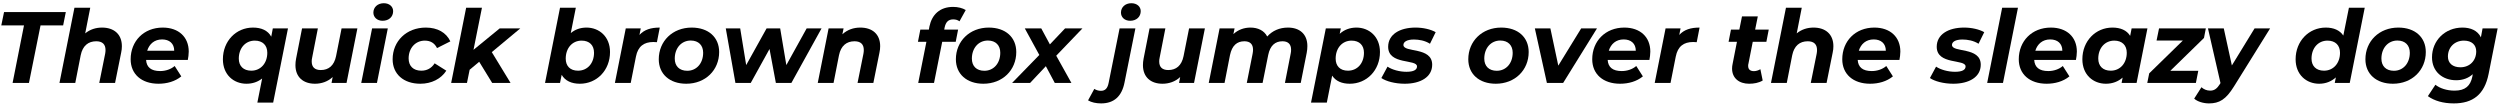
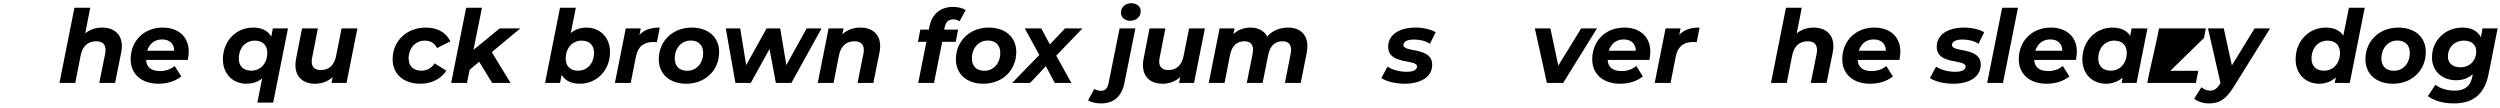
<svg xmlns="http://www.w3.org/2000/svg" width="1062px" height="46px" viewBox="0 0 1062 46" version="1.1">
  <g id="surface1">
-     <path style=" stroke:none;fill-rule:nonzero;fill:rgb(0%,0%,0%);fill-opacity:1;" d="M 5.352 35.219 L 12.301 35.219 L 17.223 10.777 L 26.828 10.777 L 27.961 5.117 L 1.723 5.117 L 0.551 10.777 L 10.195 10.777 Z M 5.352 35.219 " />
    <path style=" stroke:none;fill-rule:nonzero;fill:rgb(0%,0%,0%);fill-opacity:1;" d="M 43.34 11.715 C 40.723 11.715 38.223 12.496 36.195 14.176 L 38.34 3.281 L 31.625 3.281 L 25.262 35.219 L 31.977 35.219 L 34.281 23.469 C 35.102 19.445 37.48 17.531 40.879 17.531 C 43.535 17.531 44.824 18.859 44.824 21.242 C 44.824 21.711 44.785 22.258 44.668 22.844 L 42.168 35.219 L 48.883 35.219 L 51.461 22.414 C 51.695 21.398 51.773 20.5 51.773 19.641 C 51.773 14.488 48.375 11.715 43.34 11.715 Z M 43.34 11.715 " />
    <path style=" stroke:none;fill-rule:nonzero;fill:rgb(0%,0%,0%);fill-opacity:1;" d="M 80.176 21.906 C 80.176 15.734 75.879 11.715 69.125 11.715 C 61.082 11.715 55.5 17.453 55.5 25.184 C 55.5 31.473 60.105 35.57 67.328 35.57 C 70.844 35.57 74.355 34.633 77.012 32.445 L 74.199 28.035 C 72.641 29.402 70.375 30.184 68.031 30.184 C 64.207 30.184 62.254 28.582 62.059 25.457 L 79.785 25.457 C 79.98 24.363 80.176 23.156 80.176 21.906 Z M 68.852 16.75 C 71.938 16.75 74.004 18.469 74.004 21.555 L 62.527 21.555 C 63.426 18.664 65.609 16.75 68.852 16.75 Z M 68.852 16.75 " />
    <path style=" stroke:none;fill-rule:nonzero;fill:rgb(0%,0%,0%);fill-opacity:1;" d="M 115.891 12.066 L 115.227 15.578 C 113.781 12.926 111.008 11.715 107.457 11.715 C 100.309 11.715 94.688 17.414 94.688 25.184 C 94.688 31.785 99.297 35.57 104.684 35.57 C 107.301 35.57 109.523 34.789 111.359 33.344 L 109.328 43.574 L 116.047 43.574 L 122.332 12.066 Z M 101.441 24.91 C 101.441 20.383 104.293 17.258 108.234 17.258 C 111.594 17.258 113.547 19.25 113.547 22.414 C 113.547 26.902 110.695 30.027 106.754 30.027 C 103.395 30.027 101.441 28.035 101.441 24.91 Z M 101.441 24.91 " />
    <path style=" stroke:none;fill-rule:nonzero;fill:rgb(0%,0%,0%);fill-opacity:1;" d="M 145.102 12.066 L 142.762 23.82 C 141.941 27.879 139.598 29.754 136.277 29.754 C 133.664 29.754 132.414 28.465 132.414 26.121 C 132.414 25.613 132.453 25.066 132.609 24.441 L 135.031 12.066 L 128.312 12.066 L 125.777 24.91 C 125.582 25.887 125.504 26.824 125.504 27.684 C 125.504 32.797 128.859 35.57 133.781 35.57 C 136.59 35.57 139.246 34.672 141.316 32.719 L 140.848 35.219 L 147.211 35.219 L 151.82 12.066 Z M 145.102 12.066 " />
-     <path style=" stroke:none;fill-rule:nonzero;fill:rgb(0%,0%,0%);fill-opacity:1;" d="M 162.516 8.824 C 165.207 8.824 167.004 7.148 167.004 4.727 C 167.004 2.812 165.402 1.367 163.059 1.367 C 160.367 1.367 158.609 3.125 158.609 5.352 C 158.609 7.301 160.172 8.824 162.516 8.824 Z M 153.457 35.219 L 160.133 35.219 L 164.738 12.066 L 158.062 12.066 Z M 153.457 35.219 " />
    <path style=" stroke:none;fill-rule:nonzero;fill:rgb(0%,0%,0%);fill-opacity:1;" d="M 178.582 35.57 C 183.305 35.57 187.367 33.5 189.594 30.027 L 184.633 26.902 C 183.266 29.051 181.277 30.027 178.973 30.027 C 175.535 30.027 173.586 27.996 173.586 24.832 C 173.586 20.383 176.512 17.258 180.457 17.258 C 182.836 17.258 184.594 18.273 185.648 20.422 L 191.309 17.57 C 189.555 13.824 185.844 11.715 180.887 11.715 C 172.648 11.715 166.789 17.492 166.789 25.184 C 166.789 31.434 171.398 35.57 178.582 35.57 Z M 178.582 35.57 " />
    <path style=" stroke:none;fill-rule:nonzero;fill:rgb(0%,0%,0%);fill-opacity:1;" d="M 221.016 12.066 L 212.27 12.066 L 201.145 21.164 L 204.734 3.281 L 198.02 3.281 L 191.656 35.219 L 198.371 35.219 L 199.504 29.637 L 203.562 26.238 L 209.07 35.219 L 216.879 35.219 L 208.914 22.141 Z M 221.016 12.066 " />
    <path style=" stroke:none;fill-rule:nonzero;fill:rgb(0%,0%,0%);fill-opacity:1;" d="M 249.145 11.715 C 246.449 11.715 244.223 12.574 242.465 14.059 L 244.613 3.281 L 237.898 3.281 L 231.535 35.219 L 237.898 35.219 L 238.602 31.785 C 240.047 34.32 242.777 35.57 246.332 35.57 C 253.516 35.57 259.137 29.871 259.137 22.102 C 259.137 15.504 254.492 11.715 249.145 11.715 Z M 245.551 30.027 C 242.191 30.027 240.32 28.035 240.32 24.91 C 240.32 20.383 243.129 17.258 247.074 17.258 C 250.43 17.258 252.344 19.25 252.344 22.414 C 252.344 26.902 249.531 30.027 245.551 30.027 Z M 245.551 30.027 " />
    <path style=" stroke:none;fill-rule:nonzero;fill:rgb(0%,0%,0%);fill-opacity:1;" d="M 271.641 14.84 L 272.188 12.066 L 265.824 12.066 L 261.215 35.219 L 267.934 35.219 L 270.156 24.012 C 271.016 19.68 273.555 17.844 277.535 17.844 C 278.082 17.844 278.473 17.883 279.059 17.922 L 280.27 11.715 C 276.523 11.715 273.711 12.574 271.641 14.84 Z M 271.641 14.84 " />
    <path style=" stroke:none;fill-rule:nonzero;fill:rgb(0%,0%,0%);fill-opacity:1;" d="M 291.516 35.57 C 299.676 35.57 305.496 29.793 305.496 22.102 C 305.496 15.812 300.926 11.715 293.82 11.715 C 285.699 11.715 279.844 17.492 279.844 25.184 C 279.844 31.434 284.449 35.57 291.516 35.57 Z M 291.945 30.066 C 288.59 30.066 286.637 28.074 286.637 24.91 C 286.637 20.383 289.488 17.219 293.43 17.219 C 296.789 17.219 298.699 19.289 298.699 22.414 C 298.699 26.941 295.852 30.066 291.945 30.066 Z M 291.945 30.066 " />
    <path style=" stroke:none;fill-rule:nonzero;fill:rgb(0%,0%,0%);fill-opacity:1;" d="M 342.668 12.066 L 334.039 27.645 L 331.422 12.066 L 325.645 12.066 L 316.977 27.645 L 314.438 12.066 L 308.309 12.066 L 312.406 35.219 L 318.926 35.219 L 326.891 20.812 L 329.586 35.219 L 336.184 35.219 L 348.992 12.066 Z M 342.668 12.066 " />
    <path style=" stroke:none;fill-rule:nonzero;fill:rgb(0%,0%,0%);fill-opacity:1;" d="M 365.461 11.715 C 362.609 11.715 359.953 12.613 357.844 14.566 L 358.352 12.066 L 351.988 12.066 L 347.383 35.219 L 354.098 35.219 L 356.402 23.469 C 357.223 19.445 359.602 17.531 363 17.531 C 365.656 17.531 366.941 18.859 366.941 21.242 C 366.941 21.711 366.902 22.258 366.785 22.844 L 364.289 35.219 L 371.004 35.219 L 373.582 22.414 C 373.816 21.398 373.895 20.461 373.895 19.602 C 373.895 14.488 370.535 11.715 365.461 11.715 Z M 365.461 11.715 " />
    <path style=" stroke:none;fill-rule:nonzero;fill:rgb(0%,0%,0%);fill-opacity:1;" d="M 404.934 8.238 C 405.988 8.238 406.887 8.512 407.59 9.059 L 410.246 4.258 C 408.918 3.438 406.965 2.93 404.895 2.93 C 399.234 2.93 395.875 6.211 394.82 11.246 L 394.586 12.574 L 390.957 12.574 L 389.941 17.766 L 393.535 17.766 L 390.059 35.219 L 396.773 35.219 L 400.25 17.766 L 405.988 17.766 L 407.004 12.574 L 401.109 12.574 L 401.266 11.715 C 401.773 9.332 402.863 8.238 404.934 8.238 Z M 404.934 8.238 " />
    <path style=" stroke:none;fill-rule:nonzero;fill:rgb(0%,0%,0%);fill-opacity:1;" d="M 417.73 35.57 C 425.891 35.57 431.711 29.793 431.711 22.102 C 431.711 15.812 427.141 11.715 420.035 11.715 C 411.914 11.715 406.059 17.492 406.059 25.184 C 406.059 31.434 410.664 35.57 417.73 35.57 Z M 418.16 30.066 C 414.805 30.066 412.852 28.074 412.852 24.91 C 412.852 20.383 415.703 17.219 419.645 17.219 C 423.004 17.219 424.918 19.289 424.918 22.414 C 424.918 26.941 422.066 30.066 418.16 30.066 Z M 418.16 30.066 " />
    <path style=" stroke:none;fill-rule:nonzero;fill:rgb(0%,0%,0%);fill-opacity:1;" d="M 459.816 12.066 L 452.438 12.066 L 445.992 18.859 L 442.324 12.066 L 435.336 12.066 L 441.504 23.352 L 429.945 35.219 L 437.598 35.219 L 444.277 28.113 L 448.062 35.219 L 455.129 35.219 L 448.688 23.664 Z M 459.816 12.066 " />
    <path style=" stroke:none;fill-rule:nonzero;fill:rgb(0%,0%,0%);fill-opacity:1;" d="M 480.09 8.824 C 482.746 8.824 484.578 7.148 484.578 4.727 C 484.578 2.812 482.98 1.367 480.598 1.367 C 477.941 1.367 476.184 3.125 476.184 5.352 C 476.184 7.301 477.707 8.824 480.09 8.824 Z M 467.75 43.926 C 473.258 43.926 476.574 40.879 477.707 34.984 L 482.316 12.066 L 475.602 12.066 L 470.953 35.18 C 470.484 37.562 469.469 38.578 467.672 38.578 C 466.621 38.578 465.605 38.266 464.863 37.758 L 462.207 42.637 C 463.652 43.496 465.605 43.926 467.75 43.926 Z M 467.75 43.926 " />
    <path style=" stroke:none;fill-rule:nonzero;fill:rgb(0%,0%,0%);fill-opacity:1;" d="M 505.121 12.066 L 502.781 23.82 C 501.961 27.879 499.617 29.754 496.297 29.754 C 493.684 29.754 492.434 28.465 492.434 26.121 C 492.434 25.613 492.473 25.066 492.629 24.441 L 495.051 12.066 L 488.332 12.066 L 485.797 24.91 C 485.602 25.887 485.523 26.824 485.523 27.684 C 485.523 32.797 488.879 35.57 493.801 35.57 C 496.609 35.57 499.266 34.672 501.336 32.719 L 500.867 35.219 L 507.23 35.219 L 511.84 12.066 Z M 505.121 12.066 " />
    <path style=" stroke:none;fill-rule:nonzero;fill:rgb(0%,0%,0%);fill-opacity:1;" d="M 547.133 11.715 C 543.539 11.715 540.531 13.043 538.309 15.504 C 537.02 13.004 534.402 11.715 531.203 11.715 C 528.508 11.715 525.969 12.613 523.938 14.488 L 524.445 12.066 L 518.082 12.066 L 513.477 35.219 L 520.191 35.219 L 522.496 23.43 C 523.352 19.328 525.461 17.531 528.625 17.531 C 531.047 17.531 532.293 18.781 532.293 21.164 C 532.293 21.672 532.215 22.219 532.098 22.883 L 529.641 35.219 L 536.355 35.219 L 538.738 23.352 C 539.559 19.328 541.703 17.531 544.789 17.531 C 547.211 17.531 548.457 18.781 548.457 21.125 C 548.457 21.672 548.418 22.219 548.262 22.883 L 545.844 35.219 L 552.559 35.219 L 555.098 22.414 C 555.293 21.359 555.371 20.461 555.371 19.562 C 555.371 14.449 552.051 11.715 547.133 11.715 Z M 547.133 11.715 " />
-     <path style=" stroke:none;fill-rule:nonzero;fill:rgb(0%,0%,0%);fill-opacity:1;" d="M 576.211 11.715 C 573.359 11.715 570.938 12.691 569.105 14.371 L 569.574 12.066 L 563.207 12.066 L 556.922 43.574 L 563.637 43.574 L 565.902 32.133 C 567.426 34.477 570.043 35.57 573.398 35.57 C 580.582 35.57 586.207 29.871 586.207 22.102 C 586.207 15.504 581.559 11.715 576.211 11.715 Z M 572.617 30.027 C 569.262 30.027 567.387 28.035 567.387 24.91 C 567.387 20.383 570.199 17.258 574.141 17.258 C 577.5 17.258 579.41 19.25 579.41 22.414 C 579.41 26.902 576.602 30.027 572.617 30.027 Z M 572.617 30.027 " />
    <path style=" stroke:none;fill-rule:nonzero;fill:rgb(0%,0%,0%);fill-opacity:1;" d="M 596.719 35.57 C 603.395 35.57 608.391 32.758 608.391 27.488 C 608.391 19.758 596.172 22.492 596.172 19.094 C 596.172 17.844 597.539 16.789 600.621 16.789 C 602.77 16.789 605.309 17.219 607.453 18.586 L 609.875 13.668 C 607.766 12.457 604.527 11.715 601.324 11.715 C 594.57 11.715 589.691 14.645 589.691 19.875 C 589.691 27.684 601.949 24.988 601.949 28.23 C 601.949 29.637 600.582 30.496 597.461 30.496 C 594.531 30.496 591.367 29.637 589.418 28.309 L 586.801 33.148 C 588.754 34.516 592.617 35.57 596.719 35.57 Z M 596.719 35.57 " />
-     <path style=" stroke:none;fill-rule:nonzero;fill:rgb(0%,0%,0%);fill-opacity:1;" d="M 635.406 35.57 C 643.566 35.57 649.383 29.793 649.383 22.102 C 649.383 15.812 644.812 11.715 637.707 11.715 C 629.586 11.715 623.73 17.492 623.73 25.184 C 623.73 31.434 628.336 35.57 635.406 35.57 Z M 635.836 30.066 C 632.477 30.066 630.523 28.074 630.523 24.91 C 630.523 20.383 633.375 17.219 637.316 17.219 C 640.676 17.219 642.59 19.289 642.59 22.414 C 642.59 26.941 639.738 30.066 635.836 30.066 Z M 635.836 30.066 " />
    <path style=" stroke:none;fill-rule:nonzero;fill:rgb(0%,0%,0%);fill-opacity:1;" d="M 671.684 12.066 L 661.961 27.879 L 658.602 12.066 L 652.004 12.066 L 657.117 35.219 L 664.031 35.219 L 678.398 12.066 Z M 671.684 12.066 " />
    <path style=" stroke:none;fill-rule:nonzero;fill:rgb(0%,0%,0%);fill-opacity:1;" d="M 701.055 21.906 C 701.055 15.734 696.762 11.715 690.008 11.715 C 681.965 11.715 676.379 17.453 676.379 25.184 C 676.379 31.473 680.988 35.57 688.211 35.57 C 691.727 35.57 695.238 34.633 697.895 32.445 L 695.082 28.035 C 693.52 29.402 691.258 30.184 688.914 30.184 C 685.086 30.184 683.137 28.582 682.941 25.457 L 700.668 25.457 C 700.863 24.363 701.055 23.156 701.055 21.906 Z M 689.734 16.75 C 692.816 16.75 694.887 18.469 694.887 21.555 L 683.41 21.555 C 684.309 18.664 686.492 16.75 689.734 16.75 Z M 689.734 16.75 " />
    <path style=" stroke:none;fill-rule:nonzero;fill:rgb(0%,0%,0%);fill-opacity:1;" d="M 713.352 14.84 L 713.898 12.066 L 707.535 12.066 L 702.926 35.219 L 709.645 35.219 L 711.867 24.012 C 712.727 19.68 715.266 17.844 719.25 17.844 C 719.793 17.844 720.184 17.883 720.77 17.922 L 721.98 11.715 C 718.234 11.715 715.422 12.574 713.352 14.84 Z M 713.352 14.84 " />
-     <path style=" stroke:none;fill-rule:nonzero;fill:rgb(0%,0%,0%);fill-opacity:1;" d="M 744.57 17.766 L 750.352 17.766 L 751.363 12.574 L 745.586 12.574 L 746.719 6.953 L 740.004 6.953 L 738.871 12.574 L 735.316 12.574 L 734.301 17.766 L 737.855 17.766 L 736.02 27.098 C 735.863 27.762 735.785 28.465 735.785 29.129 C 735.785 33.148 738.715 35.57 743.008 35.57 C 745.039 35.57 747.109 35.219 748.789 34.203 L 747.812 29.402 C 746.953 29.91 745.977 30.223 745.078 30.223 C 743.398 30.223 742.617 29.402 742.617 27.996 C 742.617 27.684 742.617 27.371 742.734 27.059 Z M 744.57 17.766 " />
    <path style=" stroke:none;fill-rule:nonzero;fill:rgb(0%,0%,0%);fill-opacity:1;" d="M 770.391 11.715 C 767.773 11.715 765.273 12.496 763.246 14.176 L 765.391 3.281 L 758.676 3.281 L 752.312 35.219 L 759.027 35.219 L 761.332 23.469 C 762.152 19.445 764.535 17.531 767.93 17.531 C 770.586 17.531 771.875 18.859 771.875 21.242 C 771.875 21.711 771.836 22.258 771.719 22.844 L 769.219 35.219 L 775.934 35.219 L 778.512 22.414 C 778.746 21.398 778.824 20.5 778.824 19.641 C 778.824 14.488 775.426 11.715 770.391 11.715 Z M 770.391 11.715 " />
    <path style=" stroke:none;fill-rule:nonzero;fill:rgb(0%,0%,0%);fill-opacity:1;" d="M 807.27 21.906 C 807.27 15.734 802.973 11.715 796.219 11.715 C 788.176 11.715 782.594 17.453 782.594 25.184 C 782.594 31.473 787.199 35.57 794.422 35.57 C 797.938 35.57 801.449 34.633 804.105 32.445 L 801.293 28.035 C 799.734 29.402 797.469 30.184 795.125 30.184 C 791.301 30.184 789.348 28.582 789.152 25.457 L 806.879 25.457 C 807.074 24.363 807.27 23.156 807.27 21.906 Z M 795.945 16.75 C 799.031 16.75 801.102 18.469 801.102 21.555 L 789.621 21.555 C 790.52 18.664 792.707 16.75 795.945 16.75 Z M 795.945 16.75 " />
    <path style=" stroke:none;fill-rule:nonzero;fill:rgb(0%,0%,0%);fill-opacity:1;" d="M 829.746 35.57 C 836.426 35.57 841.422 32.758 841.422 27.488 C 841.422 19.758 829.199 22.492 829.199 19.094 C 829.199 17.844 830.566 16.789 833.652 16.789 C 835.801 16.789 838.336 17.219 840.484 18.586 L 842.906 13.668 C 840.797 12.457 837.555 11.715 834.355 11.715 C 827.602 11.715 822.719 14.645 822.719 19.875 C 822.719 27.684 834.98 24.988 834.98 28.23 C 834.98 29.637 833.613 30.496 830.488 30.496 C 827.562 30.496 824.398 29.637 822.445 28.309 L 819.832 33.148 C 821.781 34.516 825.648 35.57 829.746 35.57 Z M 829.746 35.57 " />
    <path style=" stroke:none;fill-rule:nonzero;fill:rgb(0%,0%,0%);fill-opacity:1;" d="M 844.156 35.219 L 850.871 35.219 L 857.234 3.281 L 850.52 3.281 Z M 844.156 35.219 " />
    <path style=" stroke:none;fill-rule:nonzero;fill:rgb(0%,0%,0%);fill-opacity:1;" d="M 882.25 21.906 C 882.25 15.734 877.953 11.715 871.199 11.715 C 863.156 11.715 857.574 17.453 857.574 25.184 C 857.574 31.473 862.18 35.57 869.402 35.57 C 872.918 35.57 876.434 34.633 879.086 32.445 L 876.277 28.035 C 874.715 29.402 872.449 30.184 870.105 30.184 C 866.281 30.184 864.328 28.582 864.133 25.457 L 881.859 25.457 C 882.055 24.363 882.25 23.156 882.25 21.906 Z M 870.926 16.75 C 874.012 16.75 876.082 18.469 876.082 21.555 L 864.602 21.555 C 865.5 18.664 867.688 16.75 870.926 16.75 Z M 870.926 16.75 " />
    <path style=" stroke:none;fill-rule:nonzero;fill:rgb(0%,0%,0%);fill-opacity:1;" d="M 905.516 12.066 L 904.891 15.23 C 903.41 12.809 900.715 11.715 897.355 11.715 C 890.211 11.715 884.59 17.414 884.59 25.184 C 884.59 31.785 889.195 35.57 894.586 35.57 C 897.395 35.57 899.816 34.633 901.691 32.953 L 901.262 35.219 L 907.625 35.219 L 912.23 12.066 Z M 896.652 30.027 C 893.297 30.027 891.344 28.035 891.344 24.91 C 891.344 20.383 894.195 17.258 898.137 17.258 C 901.496 17.258 903.449 19.25 903.449 22.414 C 903.449 26.902 900.598 30.027 896.652 30.027 Z M 896.652 30.027 " />
-     <path style=" stroke:none;fill-rule:nonzero;fill:rgb(0%,0%,0%);fill-opacity:1;" d="M 937.035 12.066 L 917.16 12.066 L 916.105 17.219 L 927.273 17.219 L 912.984 31.16 L 912.164 35.219 L 932.816 35.219 L 933.832 30.066 L 921.965 30.066 L 936.254 16.125 Z M 937.035 12.066 " />
+     <path style=" stroke:none;fill-rule:nonzero;fill:rgb(0%,0%,0%);fill-opacity:1;" d="M 937.035 12.066 L 917.16 12.066 L 916.105 17.219 L 912.984 31.16 L 912.164 35.219 L 932.816 35.219 L 933.832 30.066 L 921.965 30.066 L 936.254 16.125 Z M 937.035 12.066 " />
    <path style=" stroke:none;fill-rule:nonzero;fill:rgb(0%,0%,0%);fill-opacity:1;" d="M 957.742 12.066 L 948.098 27.801 L 944.66 12.066 L 937.945 12.066 L 943.258 35.258 L 943.062 35.648 C 941.773 37.68 940.641 38.5 938.883 38.5 C 937.398 38.5 936.109 37.914 935.176 37.055 L 932.09 41.895 C 933.418 43.145 935.992 43.926 938.375 43.926 C 942.789 43.926 945.559 42.246 948.957 36.781 L 964.34 12.066 Z M 957.742 12.066 " />
    <path style=" stroke:none;fill-rule:nonzero;fill:rgb(0%,0%,0%);fill-opacity:1;" d="M 997.824 3.281 L 995.441 15.113 C 993.957 12.848 991.344 11.715 987.984 11.715 C 980.84 11.715 975.176 17.414 975.176 25.184 C 975.176 31.785 979.785 35.57 985.172 35.57 C 988.062 35.57 990.406 34.555 992.277 32.875 L 991.809 35.219 L 998.176 35.219 L 1004.539 3.281 Z M 987.242 30.027 C 983.883 30.027 981.934 28.035 981.934 24.91 C 981.934 20.383 984.781 17.258 988.727 17.258 C 992.082 17.258 994.035 19.25 994.035 22.414 C 994.035 26.902 991.188 30.027 987.242 30.027 Z M 987.242 30.027 " />
    <path style=" stroke:none;fill-rule:nonzero;fill:rgb(0%,0%,0%);fill-opacity:1;" d="M 1016.504 35.57 C 1024.664 35.57 1030.48 29.793 1030.48 22.102 C 1030.48 15.812 1025.914 11.715 1018.809 11.715 C 1010.688 11.715 1004.828 17.492 1004.828 25.184 C 1004.828 31.434 1009.438 35.57 1016.504 35.57 Z M 1016.934 30.066 C 1013.574 30.066 1011.621 28.074 1011.621 24.91 C 1011.621 20.383 1014.473 17.219 1018.418 17.219 C 1021.773 17.219 1023.688 19.289 1023.688 22.414 C 1023.688 26.941 1020.836 30.066 1016.934 30.066 Z M 1016.934 30.066 " />
    <path style=" stroke:none;fill-rule:nonzero;fill:rgb(0%,0%,0%);fill-opacity:1;" d="M 1054.594 12.066 L 1053.891 15.852 C 1052.445 12.926 1049.48 11.715 1046.043 11.715 C 1038.625 11.715 1033.117 17.258 1033.117 24.363 C 1033.117 30.457 1037.648 34.086 1043.387 34.086 C 1046.199 34.086 1048.621 33.188 1050.414 31.512 L 1050.258 32.523 C 1049.441 36.43 1047.332 38.5 1042.684 38.5 C 1039.406 38.5 1036.359 37.484 1034.562 36 L 1031.363 40.84 C 1034.094 42.832 1037.883 43.926 1042.371 43.926 C 1050.375 43.926 1055.414 40.258 1057.172 31.355 L 1060.996 12.066 Z M 1045.184 28.582 C 1041.863 28.582 1039.875 26.824 1039.875 24.012 C 1039.875 20.07 1042.723 17.258 1046.668 17.258 C 1049.984 17.258 1051.898 19.055 1051.898 21.828 C 1051.898 25.809 1049.09 28.582 1045.184 28.582 Z M 1045.184 28.582 " />
  </g>
</svg>